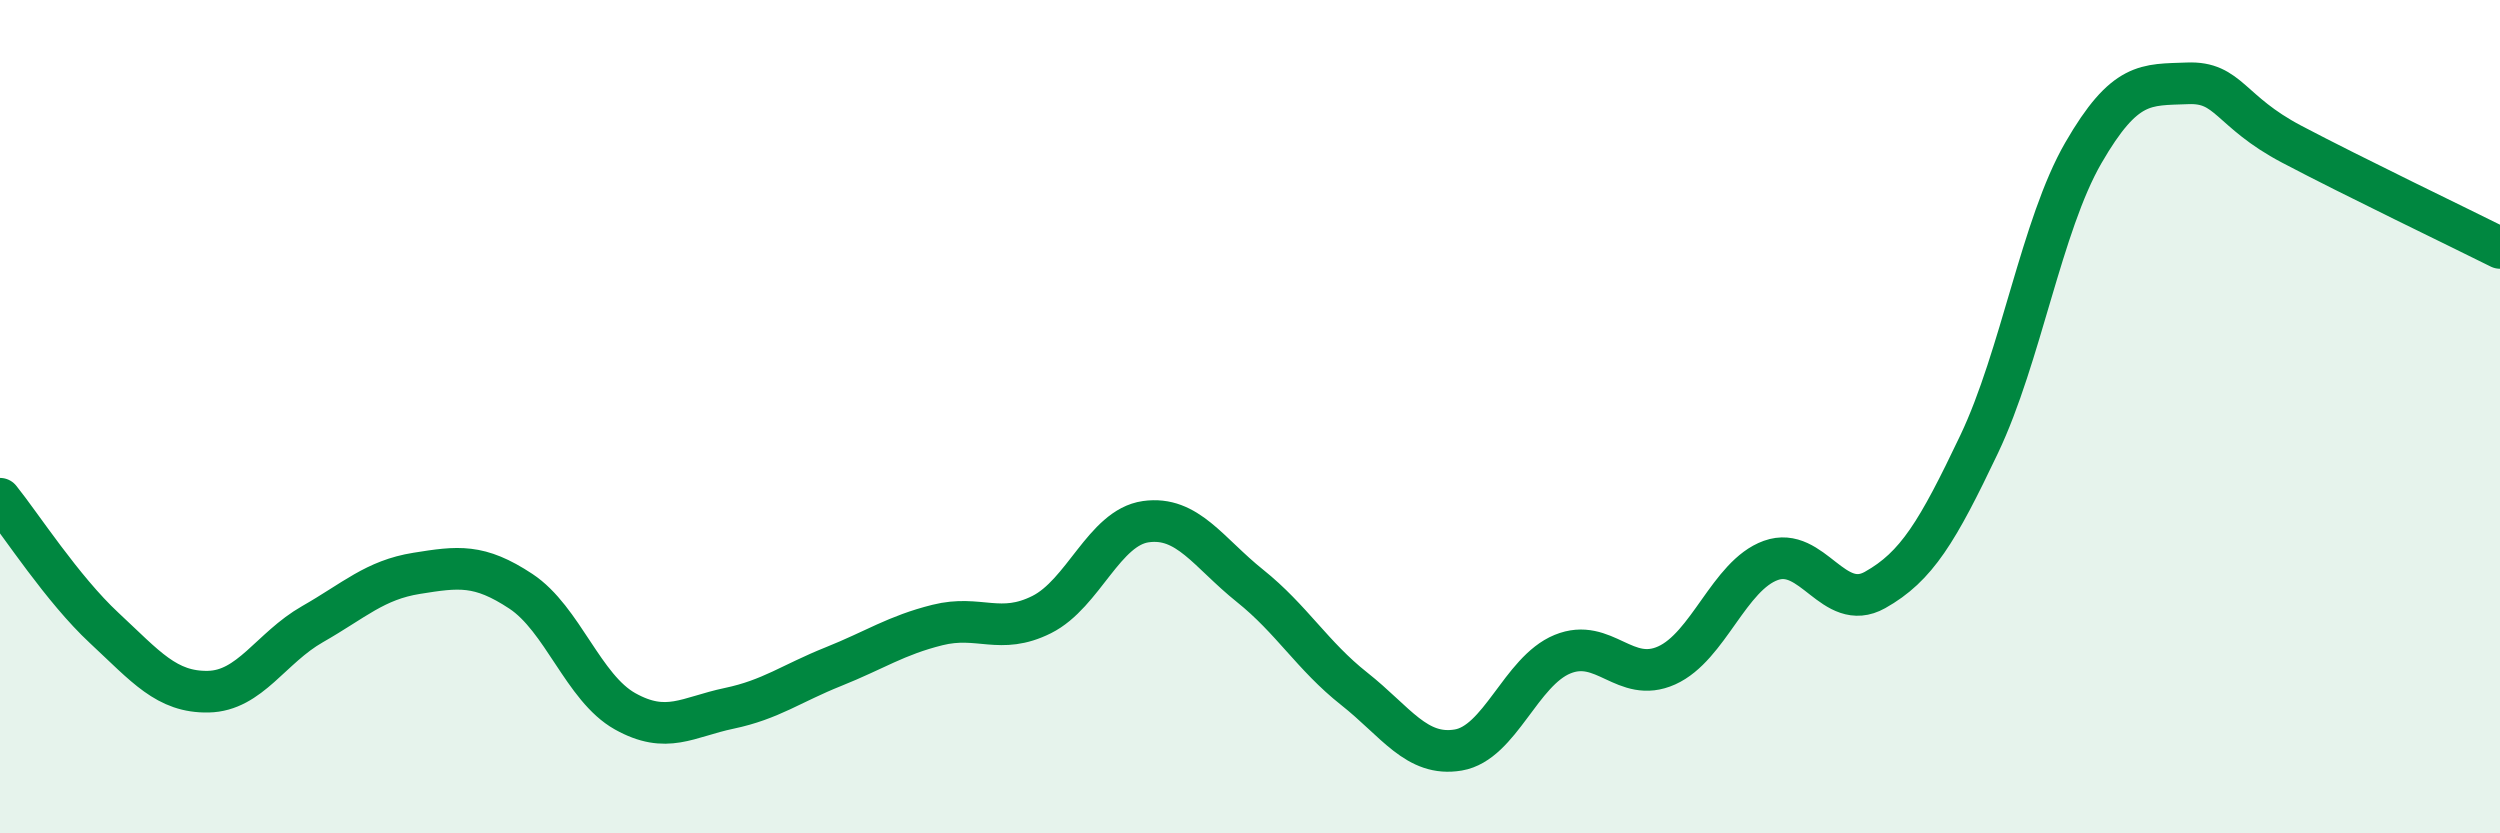
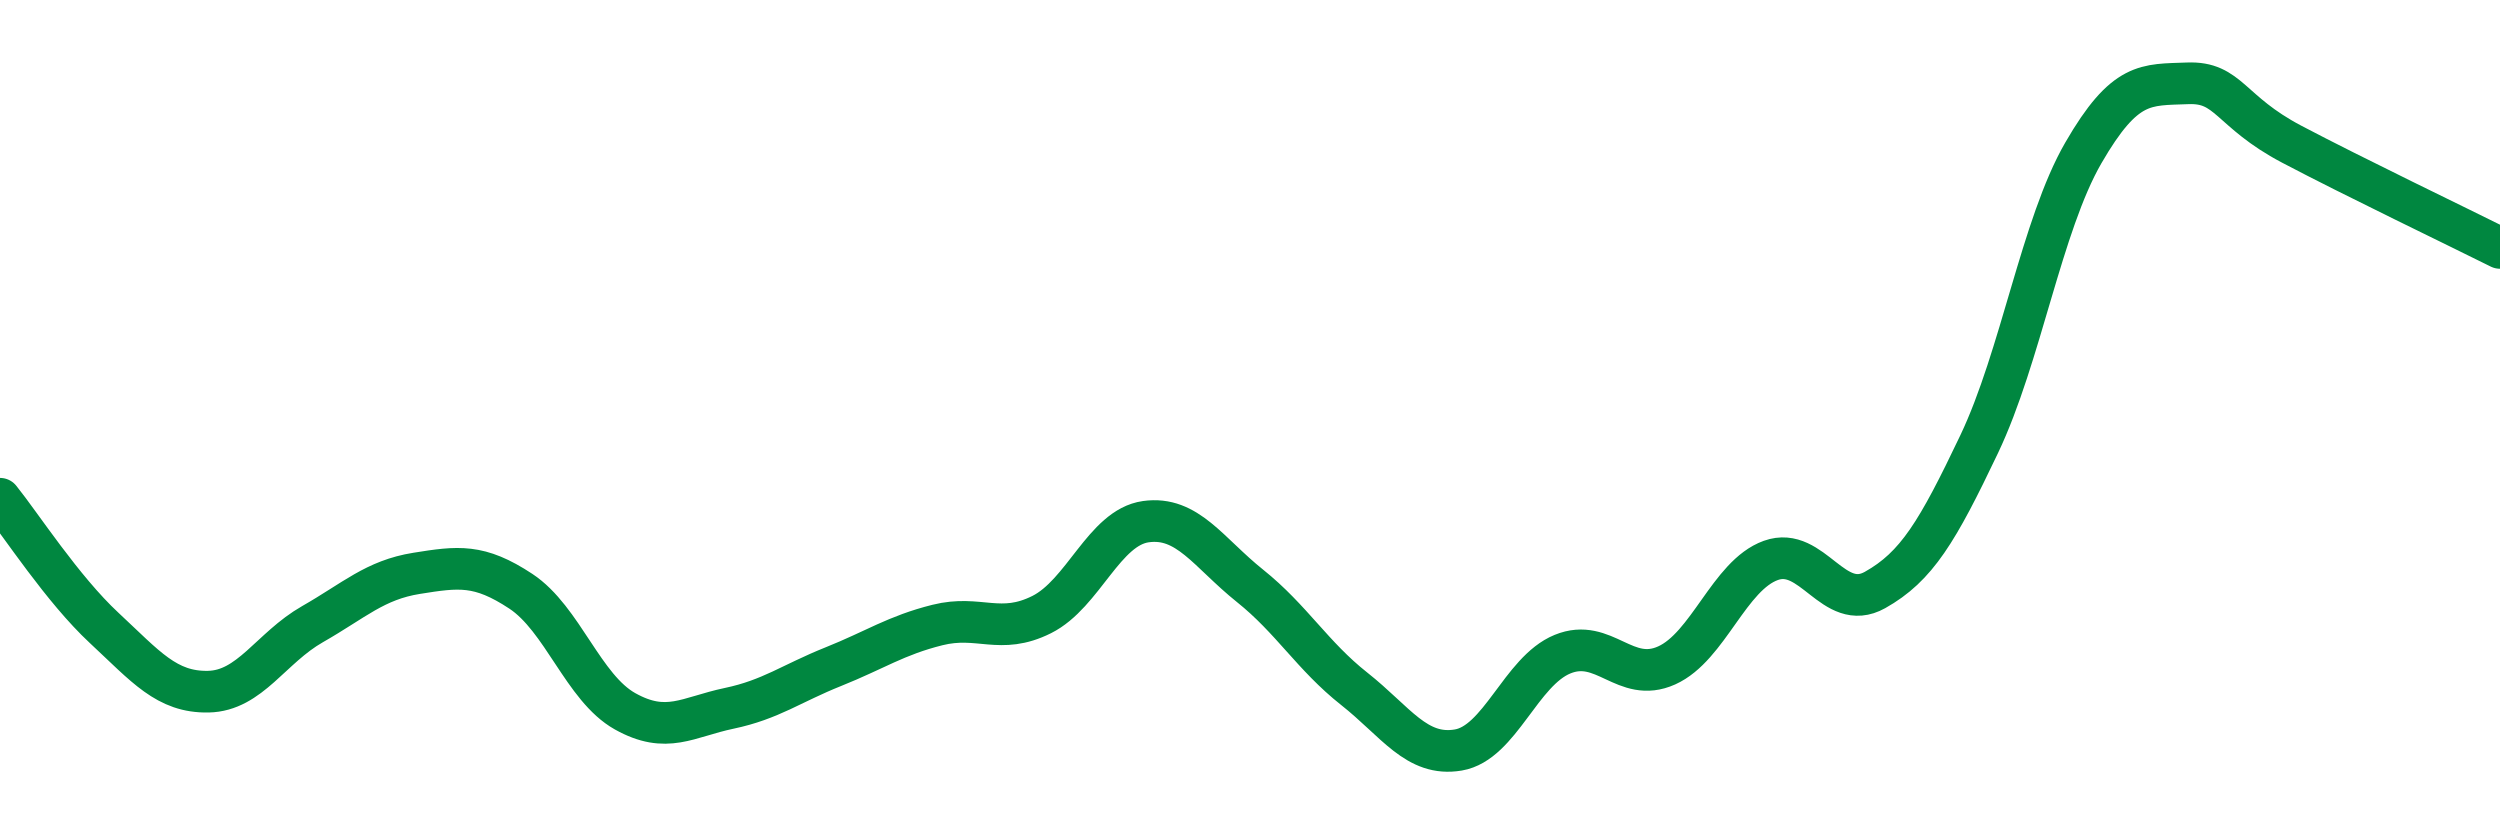
<svg xmlns="http://www.w3.org/2000/svg" width="60" height="20" viewBox="0 0 60 20">
-   <path d="M 0,11.97 C 0.5,12.59 1.5,14.14 2.5,15.07 C 3.5,16 4,16.62 5,16.6 C 6,16.58 6.5,15.55 7.5,14.98 C 8.5,14.41 9,13.92 10,13.76 C 11,13.6 11.5,13.53 12.5,14.19 C 13.5,14.85 14,16.51 15,17.07 C 16,17.63 16.5,17.21 17.5,17 C 18.5,16.79 19,16.4 20,16 C 21,15.6 21.5,15.25 22.5,15 C 23.5,14.75 24,15.25 25,14.75 C 26,14.25 26.5,12.66 27.5,12.52 C 28.5,12.38 29,13.26 30,14.06 C 31,14.86 31.5,15.74 32.5,16.53 C 33.5,17.32 34,18.17 35,18 C 36,17.83 36.5,16.11 37.5,15.7 C 38.5,15.29 39,16.42 40,15.97 C 41,15.52 41.5,13.81 42.5,13.45 C 43.5,13.09 44,14.72 45,14.16 C 46,13.6 46.5,12.76 47.5,10.66 C 48.5,8.56 49,5.4 50,3.67 C 51,1.94 51.5,2.04 52.5,2 C 53.5,1.96 53.5,2.67 55,3.46 C 56.5,4.25 59,5.45 60,5.95L60 20L0 20Z" fill="#008740" opacity="0.1" stroke-linecap="round" stroke-linejoin="round" />
  <path d="M 0,11.97 C 0.5,12.59 1.5,14.14 2.5,15.07 C 3.5,16 4,16.62 5,16.6 C 6,16.58 6.5,15.55 7.5,14.98 C 8.5,14.41 9,13.92 10,13.76 C 11,13.6 11.5,13.53 12.5,14.19 C 13.5,14.85 14,16.51 15,17.07 C 16,17.63 16.5,17.21 17.5,17 C 18.5,16.79 19,16.4 20,16 C 21,15.6 21.5,15.25 22.5,15 C 23.5,14.75 24,15.25 25,14.75 C 26,14.25 26.5,12.66 27.5,12.52 C 28.5,12.38 29,13.26 30,14.06 C 31,14.86 31.5,15.74 32.5,16.53 C 33.5,17.32 34,18.17 35,18 C 36,17.83 36.5,16.11 37.5,15.7 C 38.5,15.29 39,16.42 40,15.97 C 41,15.52 41.5,13.81 42.5,13.45 C 43.5,13.09 44,14.72 45,14.16 C 46,13.6 46.5,12.76 47.5,10.66 C 48.5,8.56 49,5.4 50,3.67 C 51,1.94 51.5,2.04 52.5,2 C 53.5,1.96 53.5,2.67 55,3.46 C 56.5,4.25 59,5.45 60,5.95" stroke="#008740" stroke-width="1" fill="none" stroke-linecap="round" stroke-linejoin="round" />
</svg>